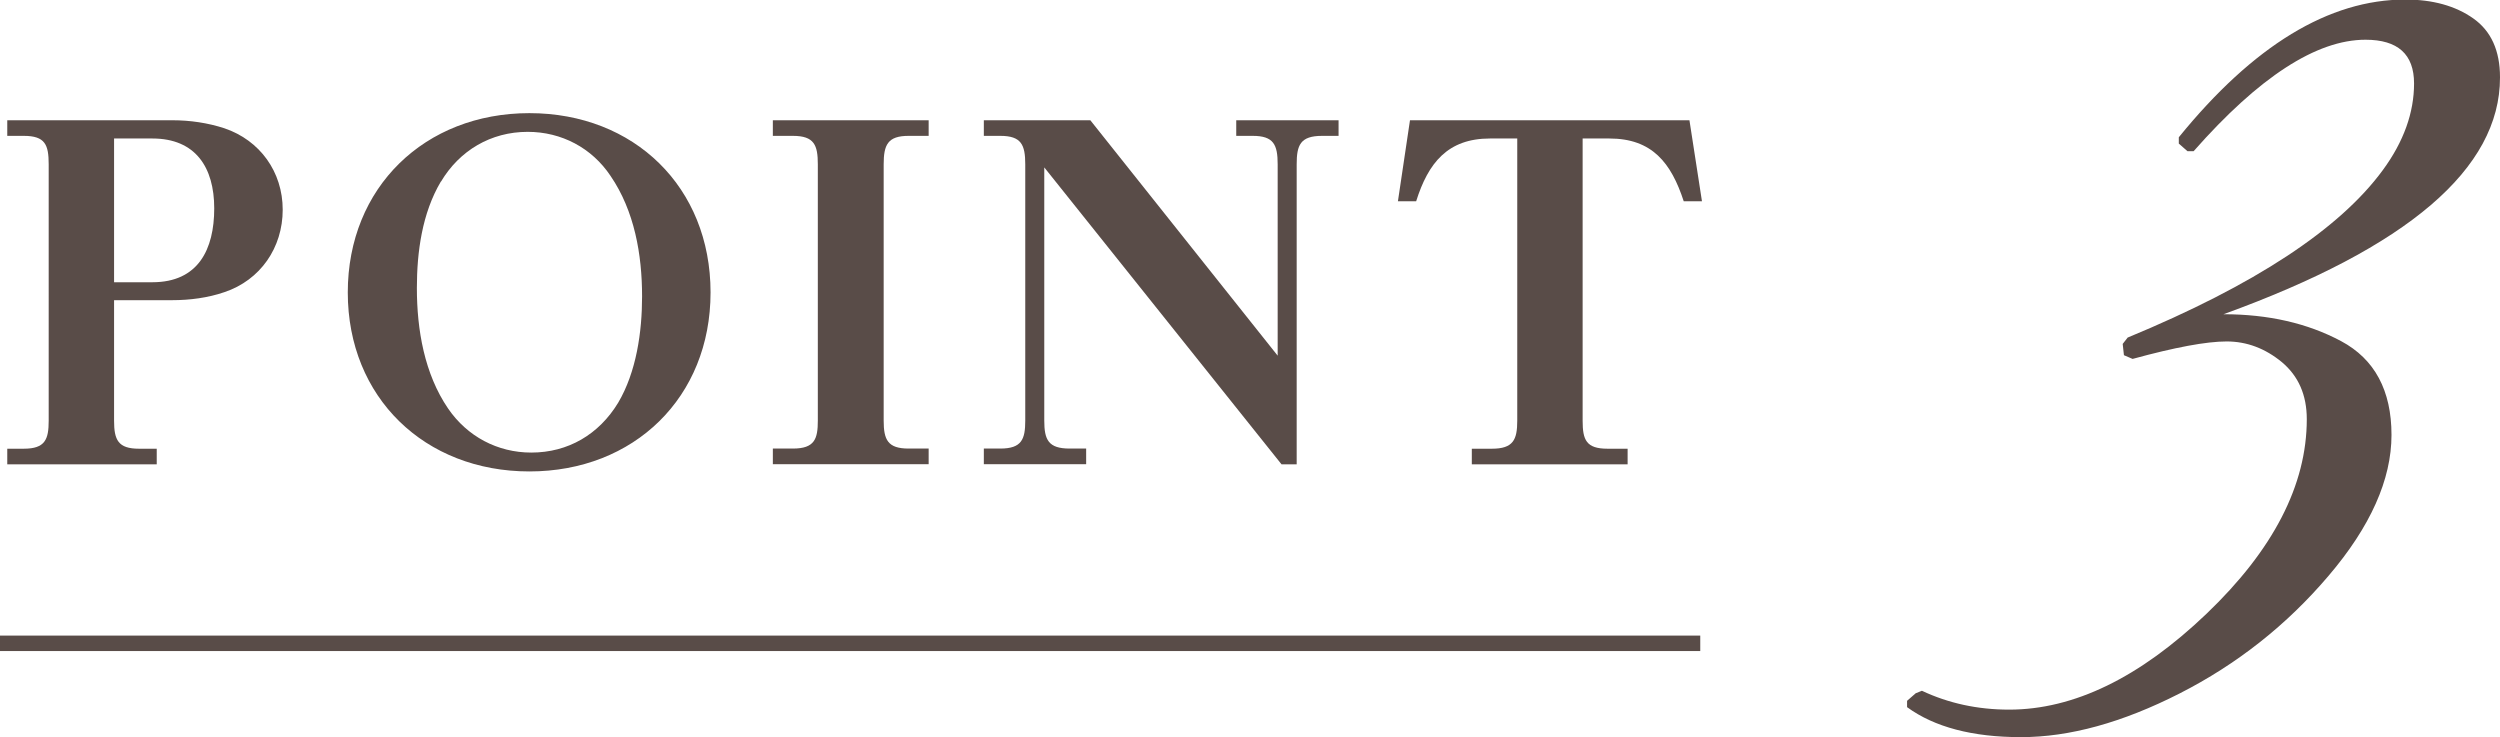
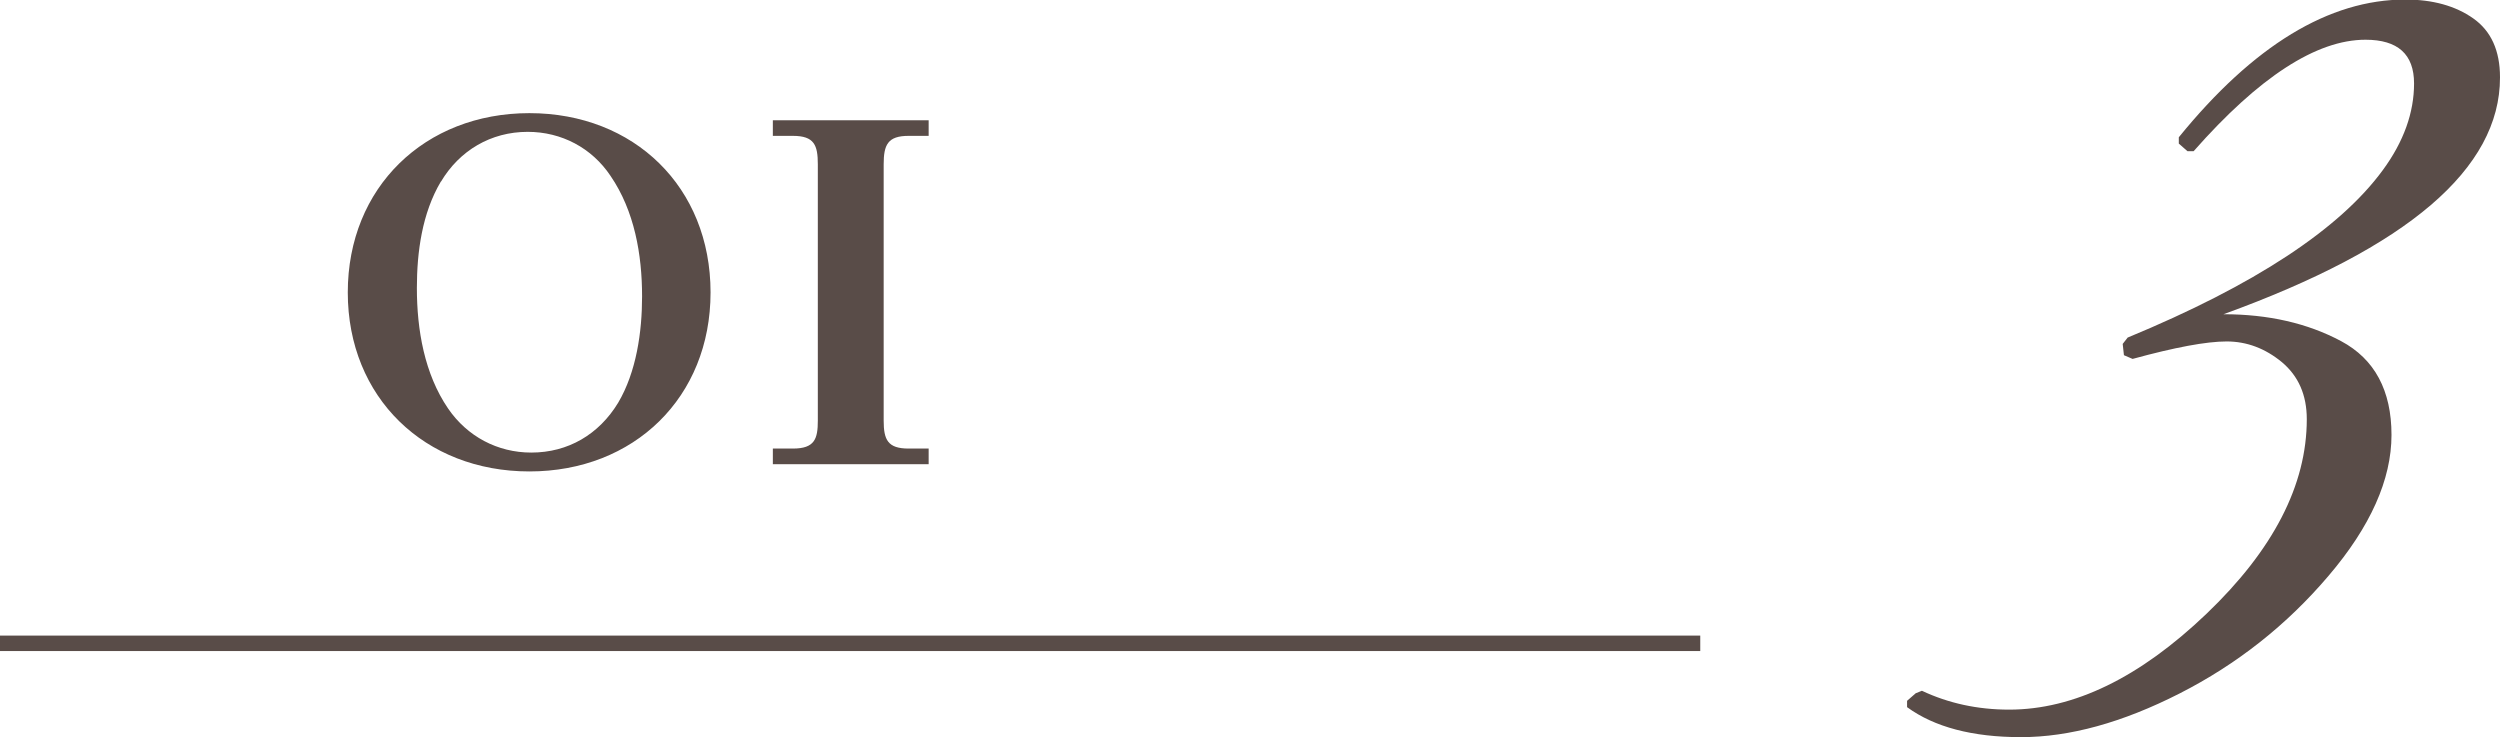
<svg xmlns="http://www.w3.org/2000/svg" id="_レイヤー_2" viewBox="0 0 161.74 47.71">
  <defs>
    <style>.cls-1{fill:#594c48;stroke-width:0px;}</style>
  </defs>
  <g id="text">
    <path class="cls-1" d="M161.74,5.02c0,5.89-5.96,10.99-17.89,15.31,2.9,0,5.44.58,7.61,1.74,2.17,1.16,3.26,3.19,3.26,6.07s-1.36,5.93-4.07,9.11c-2.71,3.19-5.92,5.72-9.63,7.61-3.71,1.89-7.13,2.83-10.27,2.83s-5.6-.65-7.37-1.94v-.41l.56-.49.4-.16c1.72.81,3.6,1.22,5.64,1.22,4.19,0,8.45-2.07,12.77-6.2,4.32-4.13,6.49-8.33,6.49-12.59,0-1.57-.54-2.79-1.61-3.69-1.08-.89-2.27-1.34-3.58-1.34s-3.34.38-6.08,1.13l-.56-.24-.08-.73.32-.41c8.22-3.4,13.72-7.02,16.52-10.85,1.34-1.83,2.01-3.7,2.01-5.59s-1.05-2.83-3.14-2.83c-3.17,0-6.88,2.4-11.12,7.21h-.4l-.56-.49v-.41c4.83-5.94,9.72-8.91,14.66-8.91,1.77,0,3.24.41,4.39,1.22,1.15.81,1.73,2.08,1.73,3.81Z" />
-     <path class="cls-1" d="M11.15,7.78c1.15,0,2.3.17,3.37.52,2.3.78,3.77,2.82,3.77,5.27s-1.44,4.55-3.77,5.33c-1.07.37-2.25.52-3.37.52h-3.77v7.8c0,1.24.26,1.81,1.61,1.81h1.15v1.01H.47v-1.01h1.07c1.38,0,1.61-.6,1.61-1.81V10.63c0-1.27-.23-1.84-1.61-1.84H.47v-1.01h10.68ZM7.38,18.26h2.48c2.97,0,4-2.13,4-4.78s-1.21-4.52-4-4.52h-2.48v9.3Z" />
    <path class="cls-1" d="M45.97,18.92c0,6.79-4.95,11.58-11.72,11.58s-11.75-4.78-11.75-11.58,4.98-11.6,11.75-11.6,11.72,4.78,11.72,11.6ZM28.52,11.75c-1.21,2.04-1.55,4.55-1.55,6.88,0,2.71.49,5.56,2.02,7.8,1.24,1.81,3.2,2.85,5.38,2.85,2.39,0,4.38-1.18,5.62-3.22,1.18-1.99,1.55-4.58,1.55-6.88,0-2.71-.49-5.53-2.04-7.8-1.21-1.81-3.17-2.85-5.36-2.85-2.39,0-4.41,1.21-5.61,3.22Z" />
    <path class="cls-1" d="M60.08,7.78v1.01h-1.3c-1.35,0-1.61.58-1.61,1.84v16.58c0,1.24.26,1.81,1.61,1.81h1.3v1.01h-10.08v-1.01h1.3c1.41,0,1.61-.63,1.61-1.81V10.63c0-1.24-.23-1.84-1.61-1.84h-1.3v-1.01h10.08Z" />
-     <path class="cls-1" d="M70.54,7.78l12.12,15.23v-12.38c0-1.27-.26-1.84-1.61-1.84h-1.07v-1.01h6.62v1.01h-1.07c-1.41,0-1.64.6-1.64,1.84v19.41h-.98l-15.35-19.21v16.38c0,1.24.26,1.81,1.64,1.81h1.07v1.01h-6.62v-1.01h1.07c1.38,0,1.61-.6,1.61-1.81V10.63c0-1.27-.26-1.84-1.61-1.84h-1.07v-1.01h6.88Z" />
-     <path class="cls-1" d="M109.3,7.78l.81,5.24h-1.18c-.81-2.48-2.04-4.06-4.81-4.06h-1.73v18.26c0,1.24.23,1.81,1.61,1.81h1.3v1.01h-10.08v-1.01h1.3c1.38,0,1.64-.58,1.64-1.81V8.96h-1.76c-2.74,0-4,1.58-4.78,4.06h-1.18l.78-5.24h18.08Z" />
    <rect class="cls-1" y="41.12" width="110" height="1" />
  </g>
</svg>